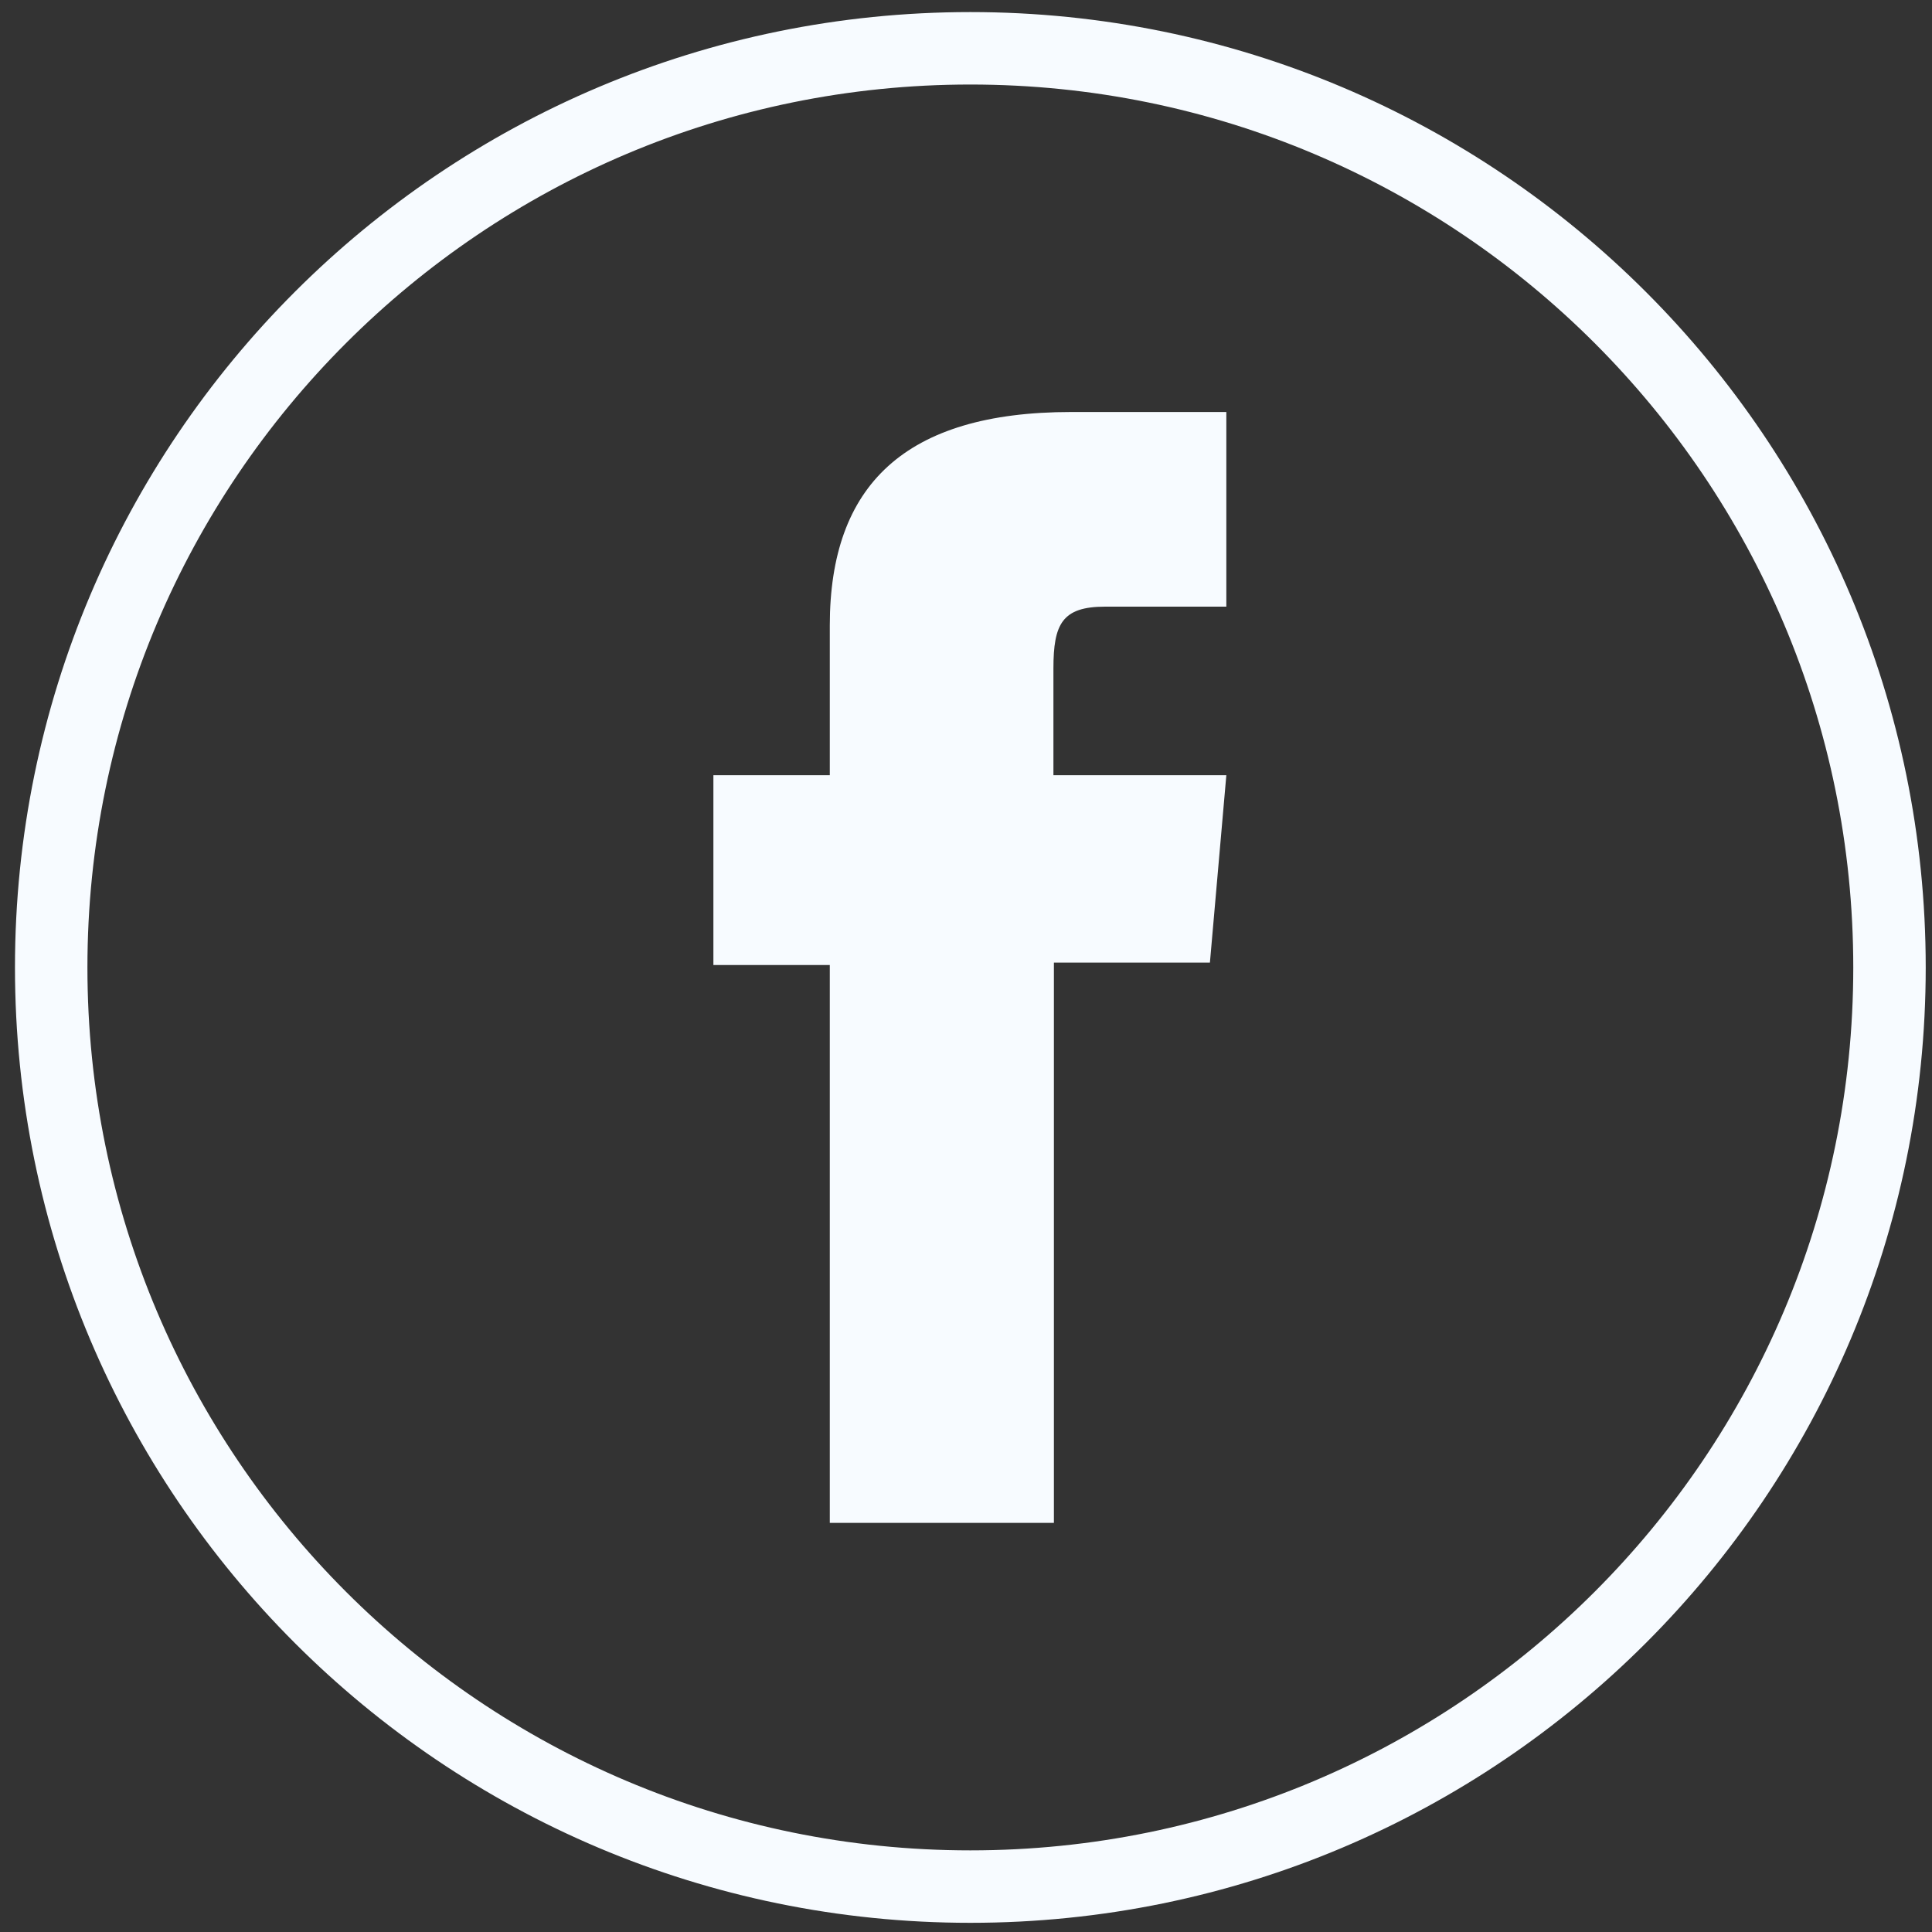
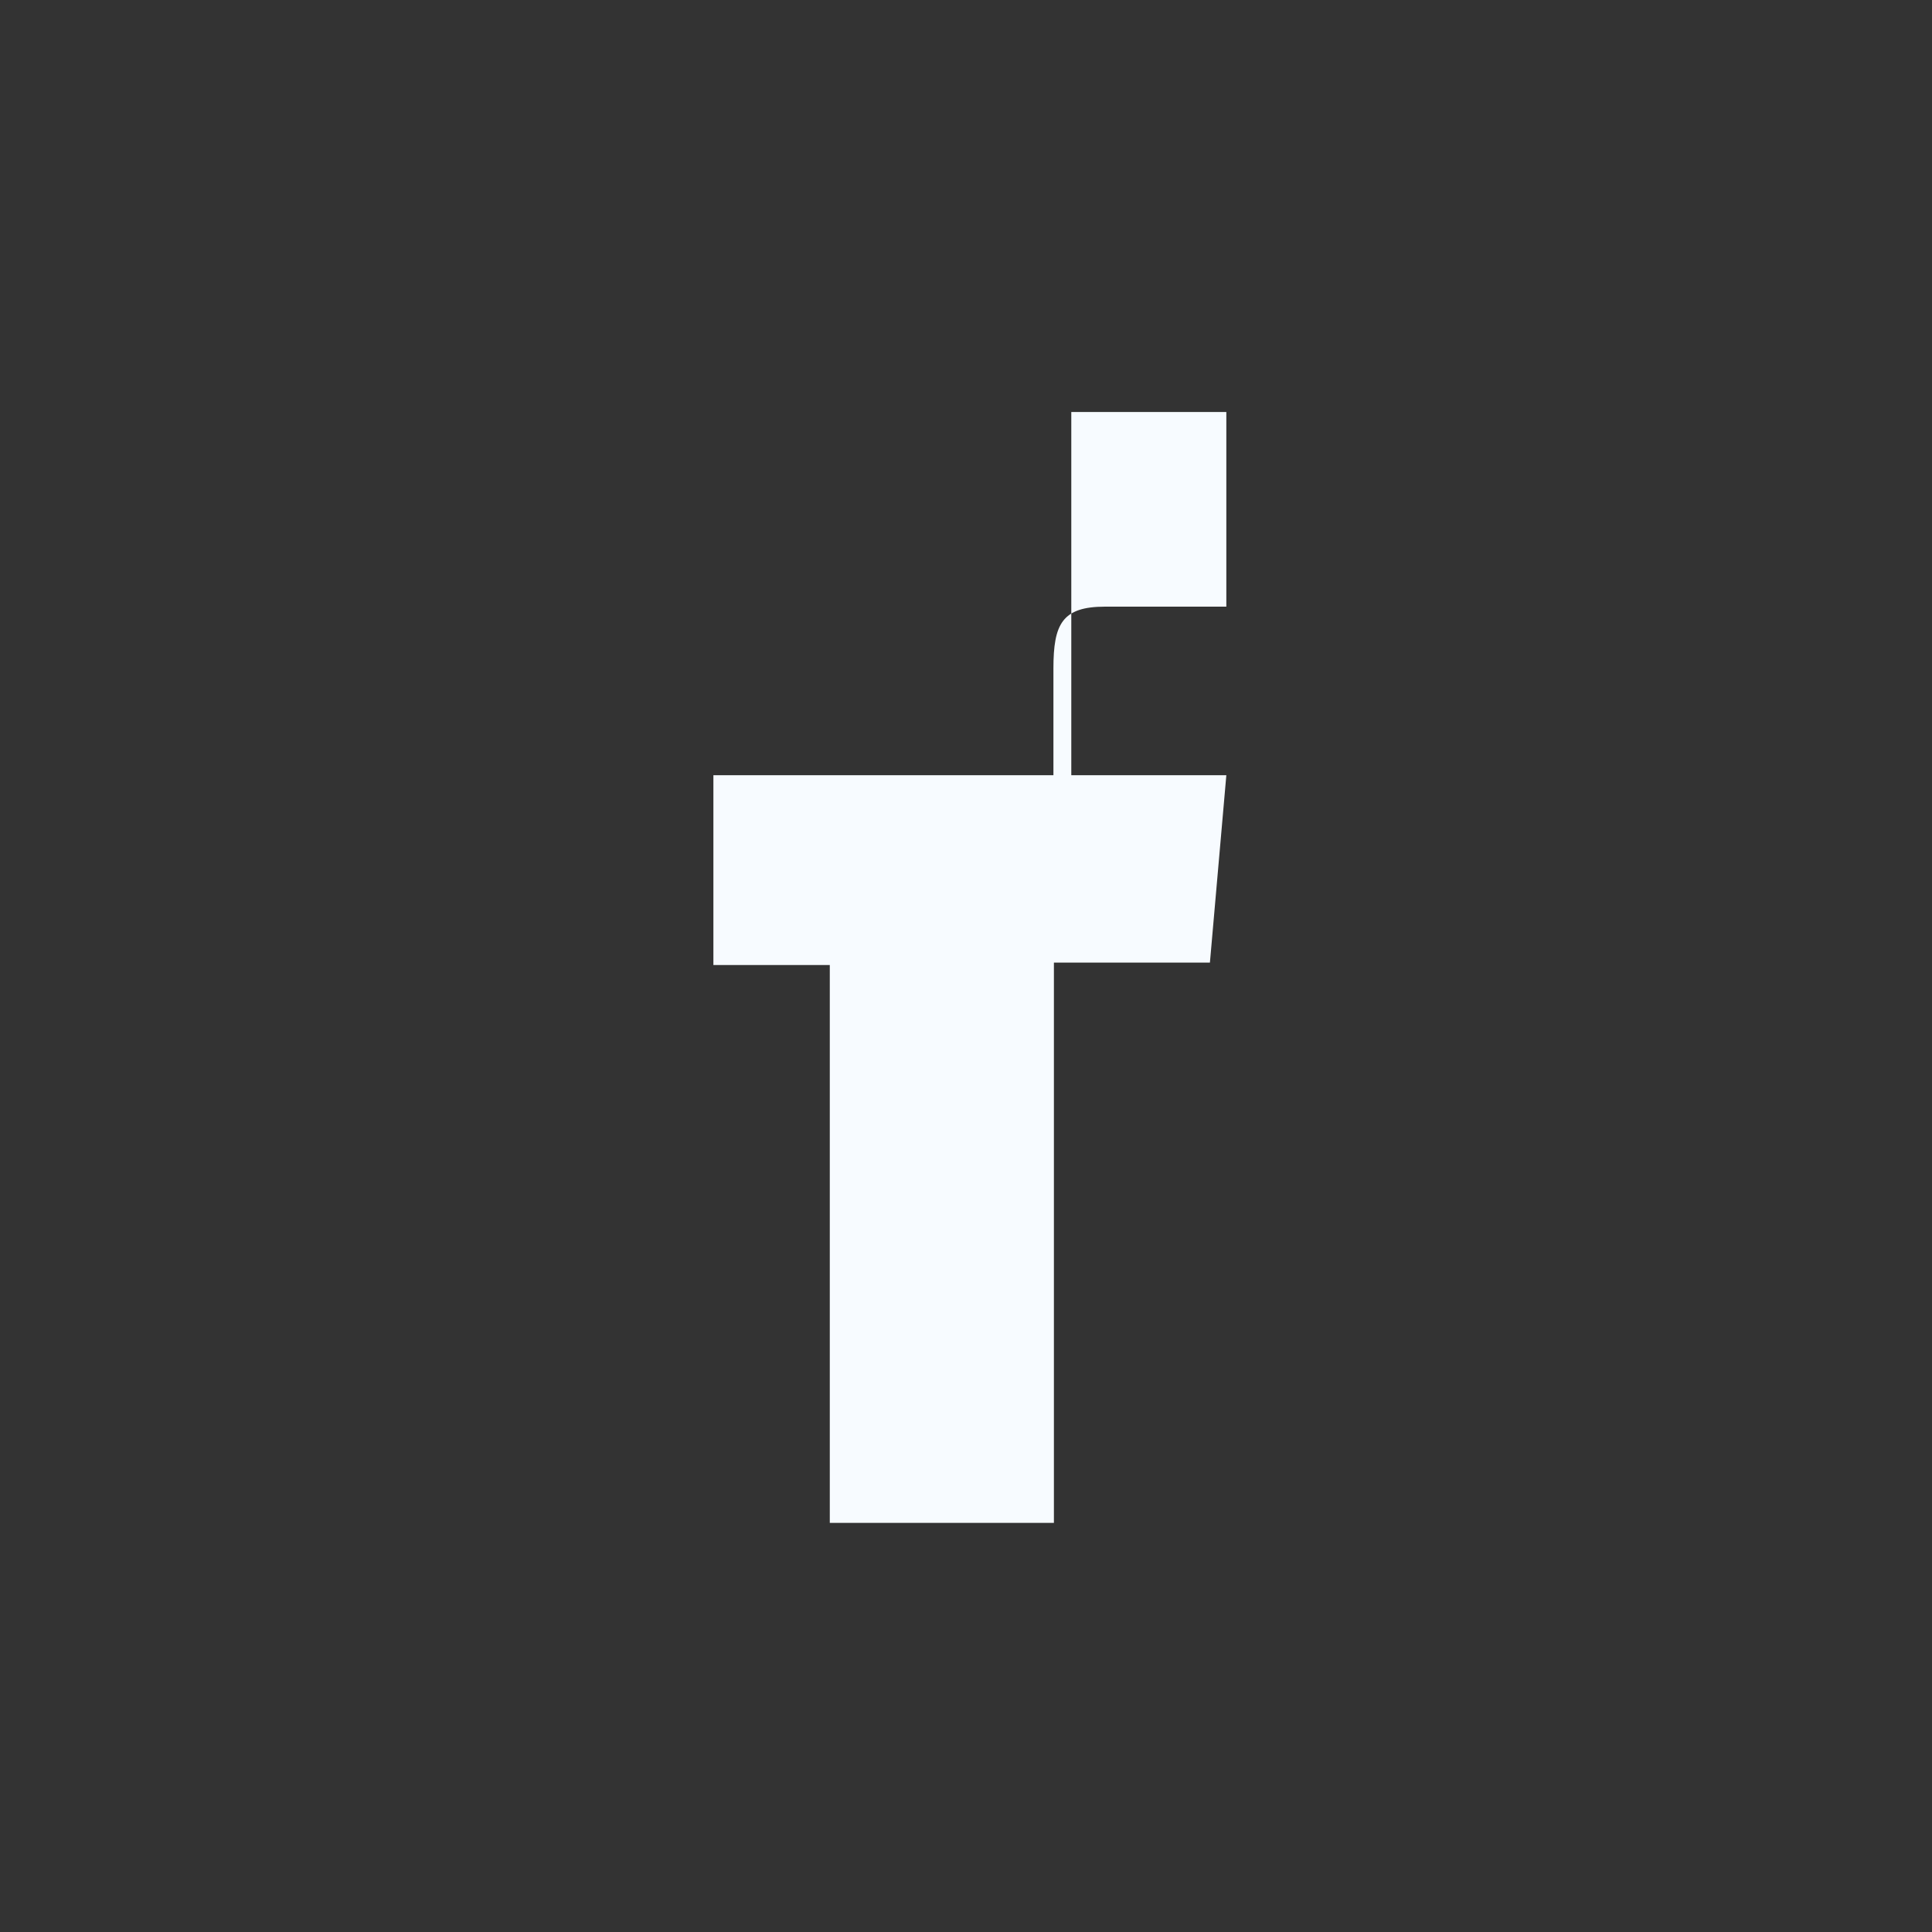
<svg xmlns="http://www.w3.org/2000/svg" width="40" height="40" viewBox="0 0 40 40" fill="none">
  <rect x="0" y="0" width="40" height="40" fill="#333333" stroke="none" />
-   <path d="M39.12 20.03C39.12 9.52 30.6 1 20.09 1C9.58 1 1.06 9.52 1.06 20.03C1.06 30.54 9.58 39.06 20.09 39.06C30.6 39.06 39.12 30.54 39.12 20.03Z" stroke="#F7FBFF" stroke-width="1.5" stroke-miterlimit="10" />
-   <path d="M17.19 31.53H21.82V19.93H25.05L25.39 16.05H21.81V13.84C21.81 12.92 21.99 12.56 22.88 12.56H25.39V8.53H22.18C18.73 8.53 17.18 10.05 17.18 12.95V16.05H14.77V19.98H17.18V31.53H17.19Z" fill="#F7FBFF" />
+   <path d="M17.19 31.53H21.82V19.93H25.05L25.39 16.05H21.81V13.84C21.81 12.92 21.99 12.56 22.88 12.56H25.39V8.53H22.18V16.05H14.77V19.98H17.18V31.53H17.19Z" fill="#F7FBFF" />
</svg>